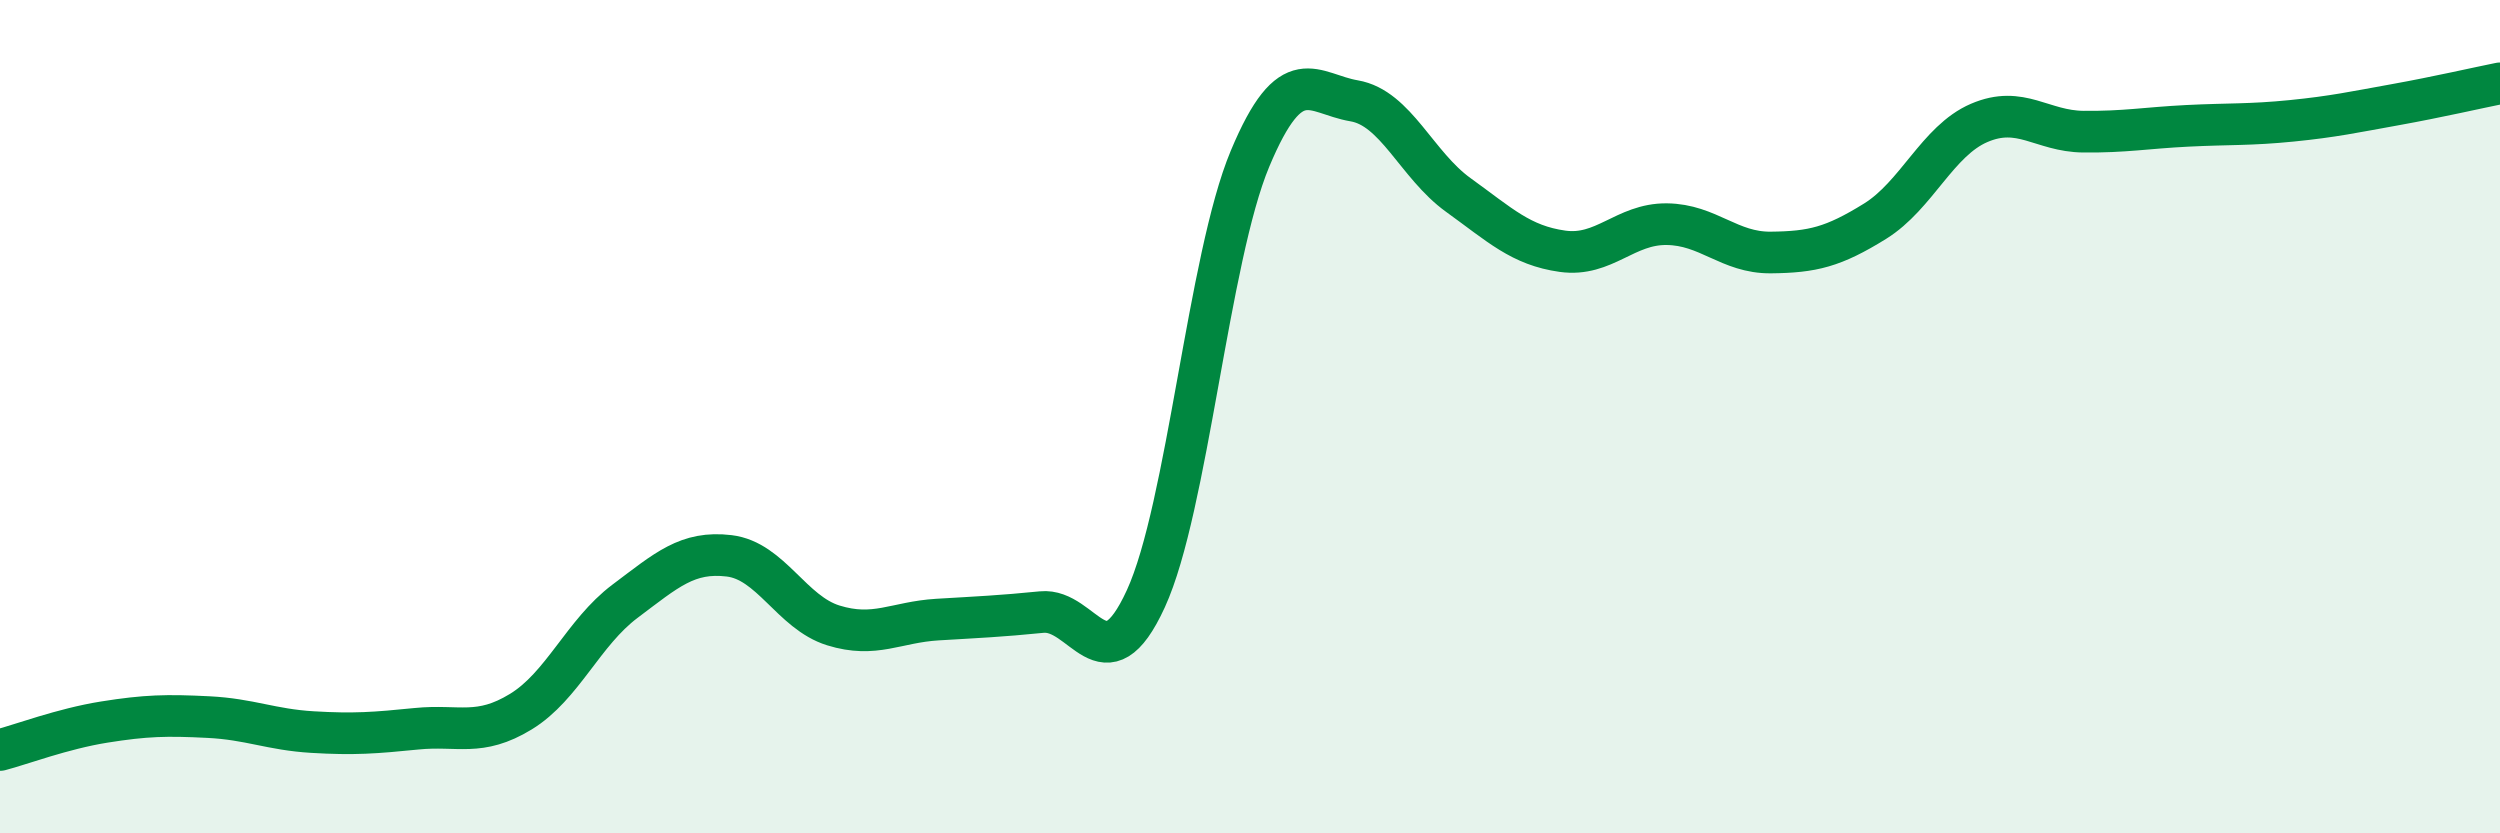
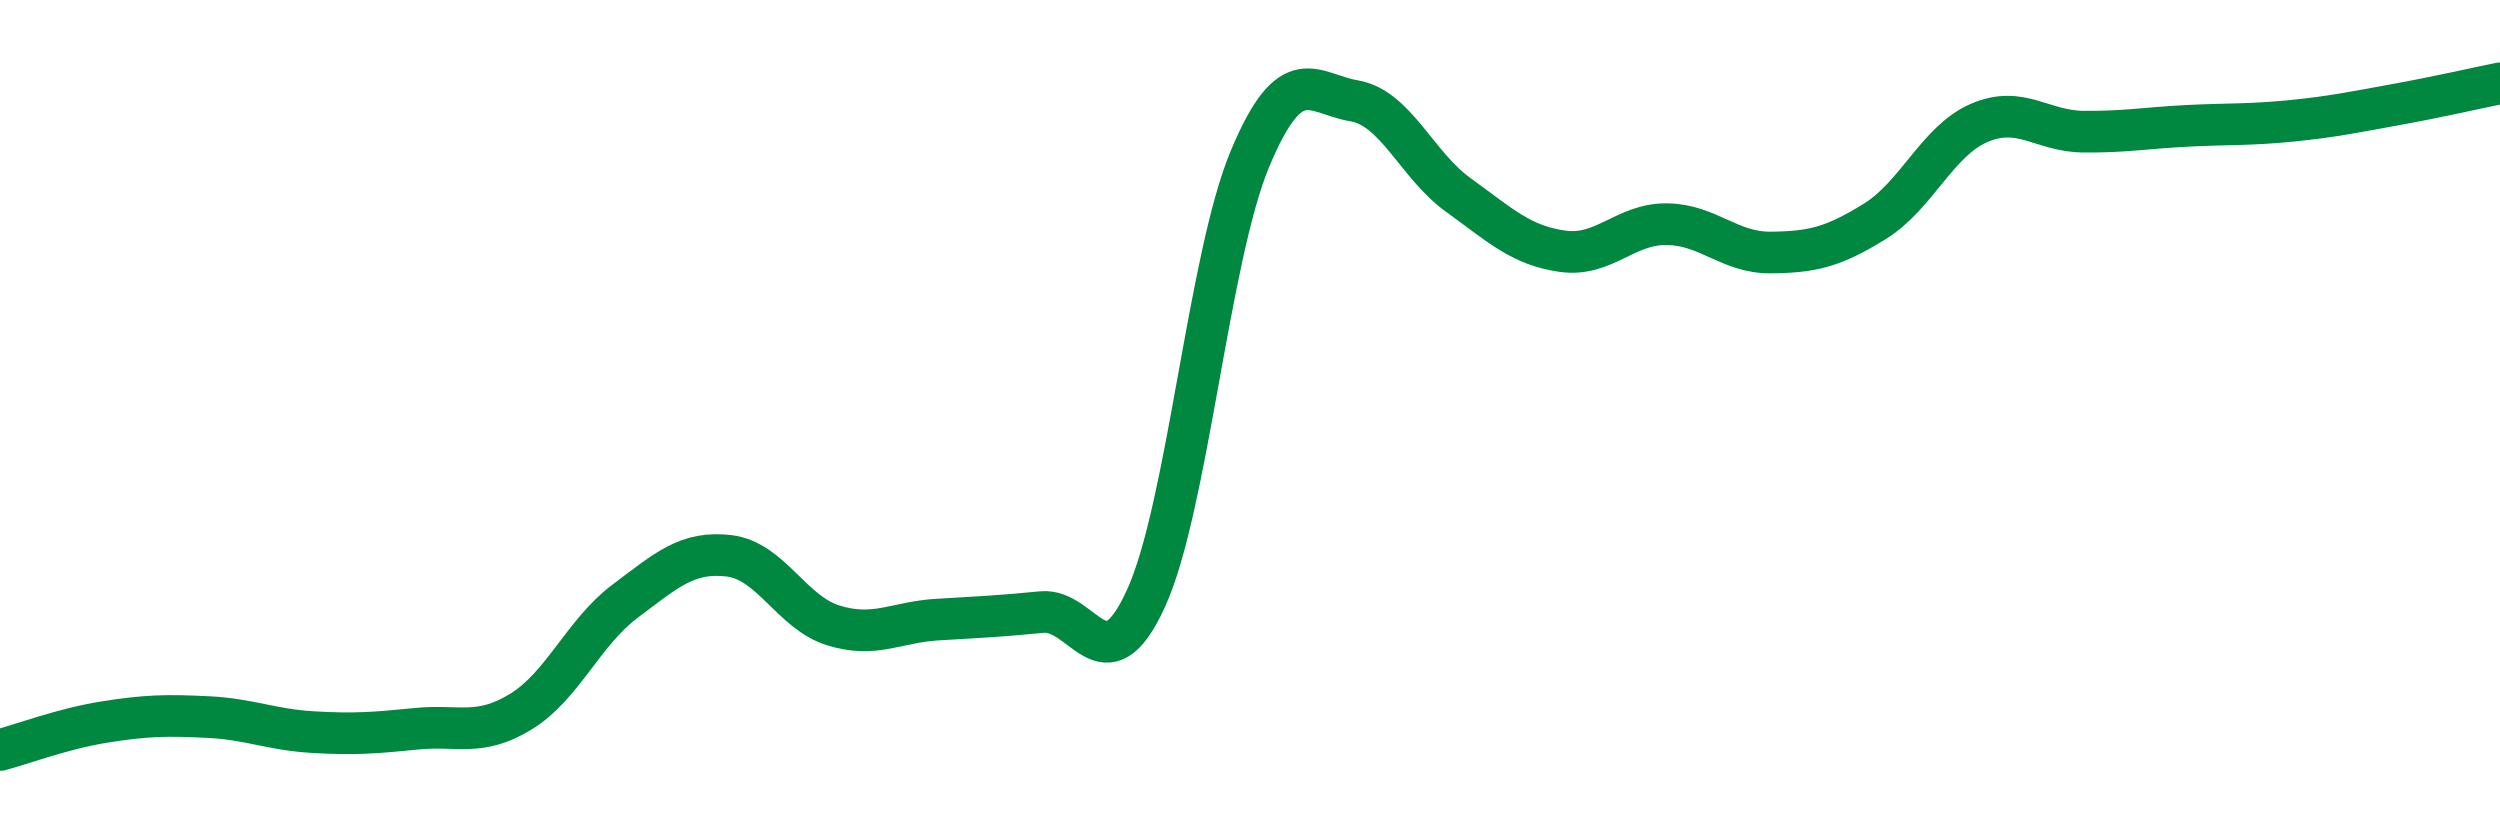
<svg xmlns="http://www.w3.org/2000/svg" width="60" height="20" viewBox="0 0 60 20">
-   <path d="M 0,18 C 0.5,17.87 1.5,17.49 2.5,17.33 C 3.5,17.17 4,17.16 5,17.21 C 6,17.26 6.5,17.51 7.5,17.57 C 8.5,17.63 9,17.59 10,17.49 C 11,17.39 11.5,17.69 12.5,17.08 C 13.5,16.47 14,15.18 15,14.43 C 16,13.68 16.5,13.22 17.5,13.34 C 18.5,13.46 19,14.7 20,15.01 C 21,15.32 21.5,14.93 22.5,14.87 C 23.5,14.81 24,14.79 25,14.69 C 26,14.59 26.5,16.55 27.5,14.37 C 28.5,12.19 29,6.2 30,3.81 C 31,1.42 31.5,2.25 32.5,2.42 C 33.5,2.59 34,3.96 35,4.68 C 36,5.4 36.5,5.89 37.5,6.03 C 38.5,6.17 39,5.37 40,5.38 C 41,5.39 41.5,6.07 42.5,6.06 C 43.5,6.05 44,5.93 45,5.31 C 46,4.69 46.5,3.38 47.5,2.95 C 48.5,2.52 49,3.15 50,3.16 C 51,3.17 51.5,3.07 52.5,3.02 C 53.5,2.97 54,3 55,2.9 C 56,2.8 56.5,2.69 57.5,2.51 C 58.5,2.33 59.5,2.1 60,2L60 20L0 20Z" fill="#008740" opacity="0.1" stroke-linecap="round" stroke-linejoin="round" />
  <path d="M 0,18 C 0.5,17.87 1.5,17.49 2.5,17.33 C 3.5,17.17 4,17.16 5,17.21 C 6,17.26 6.5,17.51 7.5,17.57 C 8.5,17.63 9,17.59 10,17.49 C 11,17.39 11.5,17.69 12.5,17.08 C 13.5,16.47 14,15.18 15,14.43 C 16,13.68 16.5,13.22 17.5,13.34 C 18.5,13.46 19,14.7 20,15.01 C 21,15.32 21.5,14.93 22.5,14.87 C 23.5,14.81 24,14.79 25,14.69 C 26,14.59 26.5,16.55 27.5,14.37 C 28.5,12.19 29,6.2 30,3.81 C 31,1.42 31.5,2.25 32.5,2.42 C 33.5,2.59 34,3.96 35,4.68 C 36,5.4 36.5,5.89 37.5,6.03 C 38.5,6.17 39,5.37 40,5.38 C 41,5.39 41.5,6.07 42.5,6.06 C 43.5,6.05 44,5.93 45,5.31 C 46,4.69 46.5,3.38 47.5,2.95 C 48.5,2.52 49,3.15 50,3.16 C 51,3.17 51.5,3.07 52.5,3.02 C 53.5,2.97 54,3 55,2.9 C 56,2.8 56.5,2.69 57.5,2.51 C 58.5,2.33 59.5,2.1 60,2" stroke="#008740" stroke-width="1" fill="none" stroke-linecap="round" stroke-linejoin="round" />
</svg>